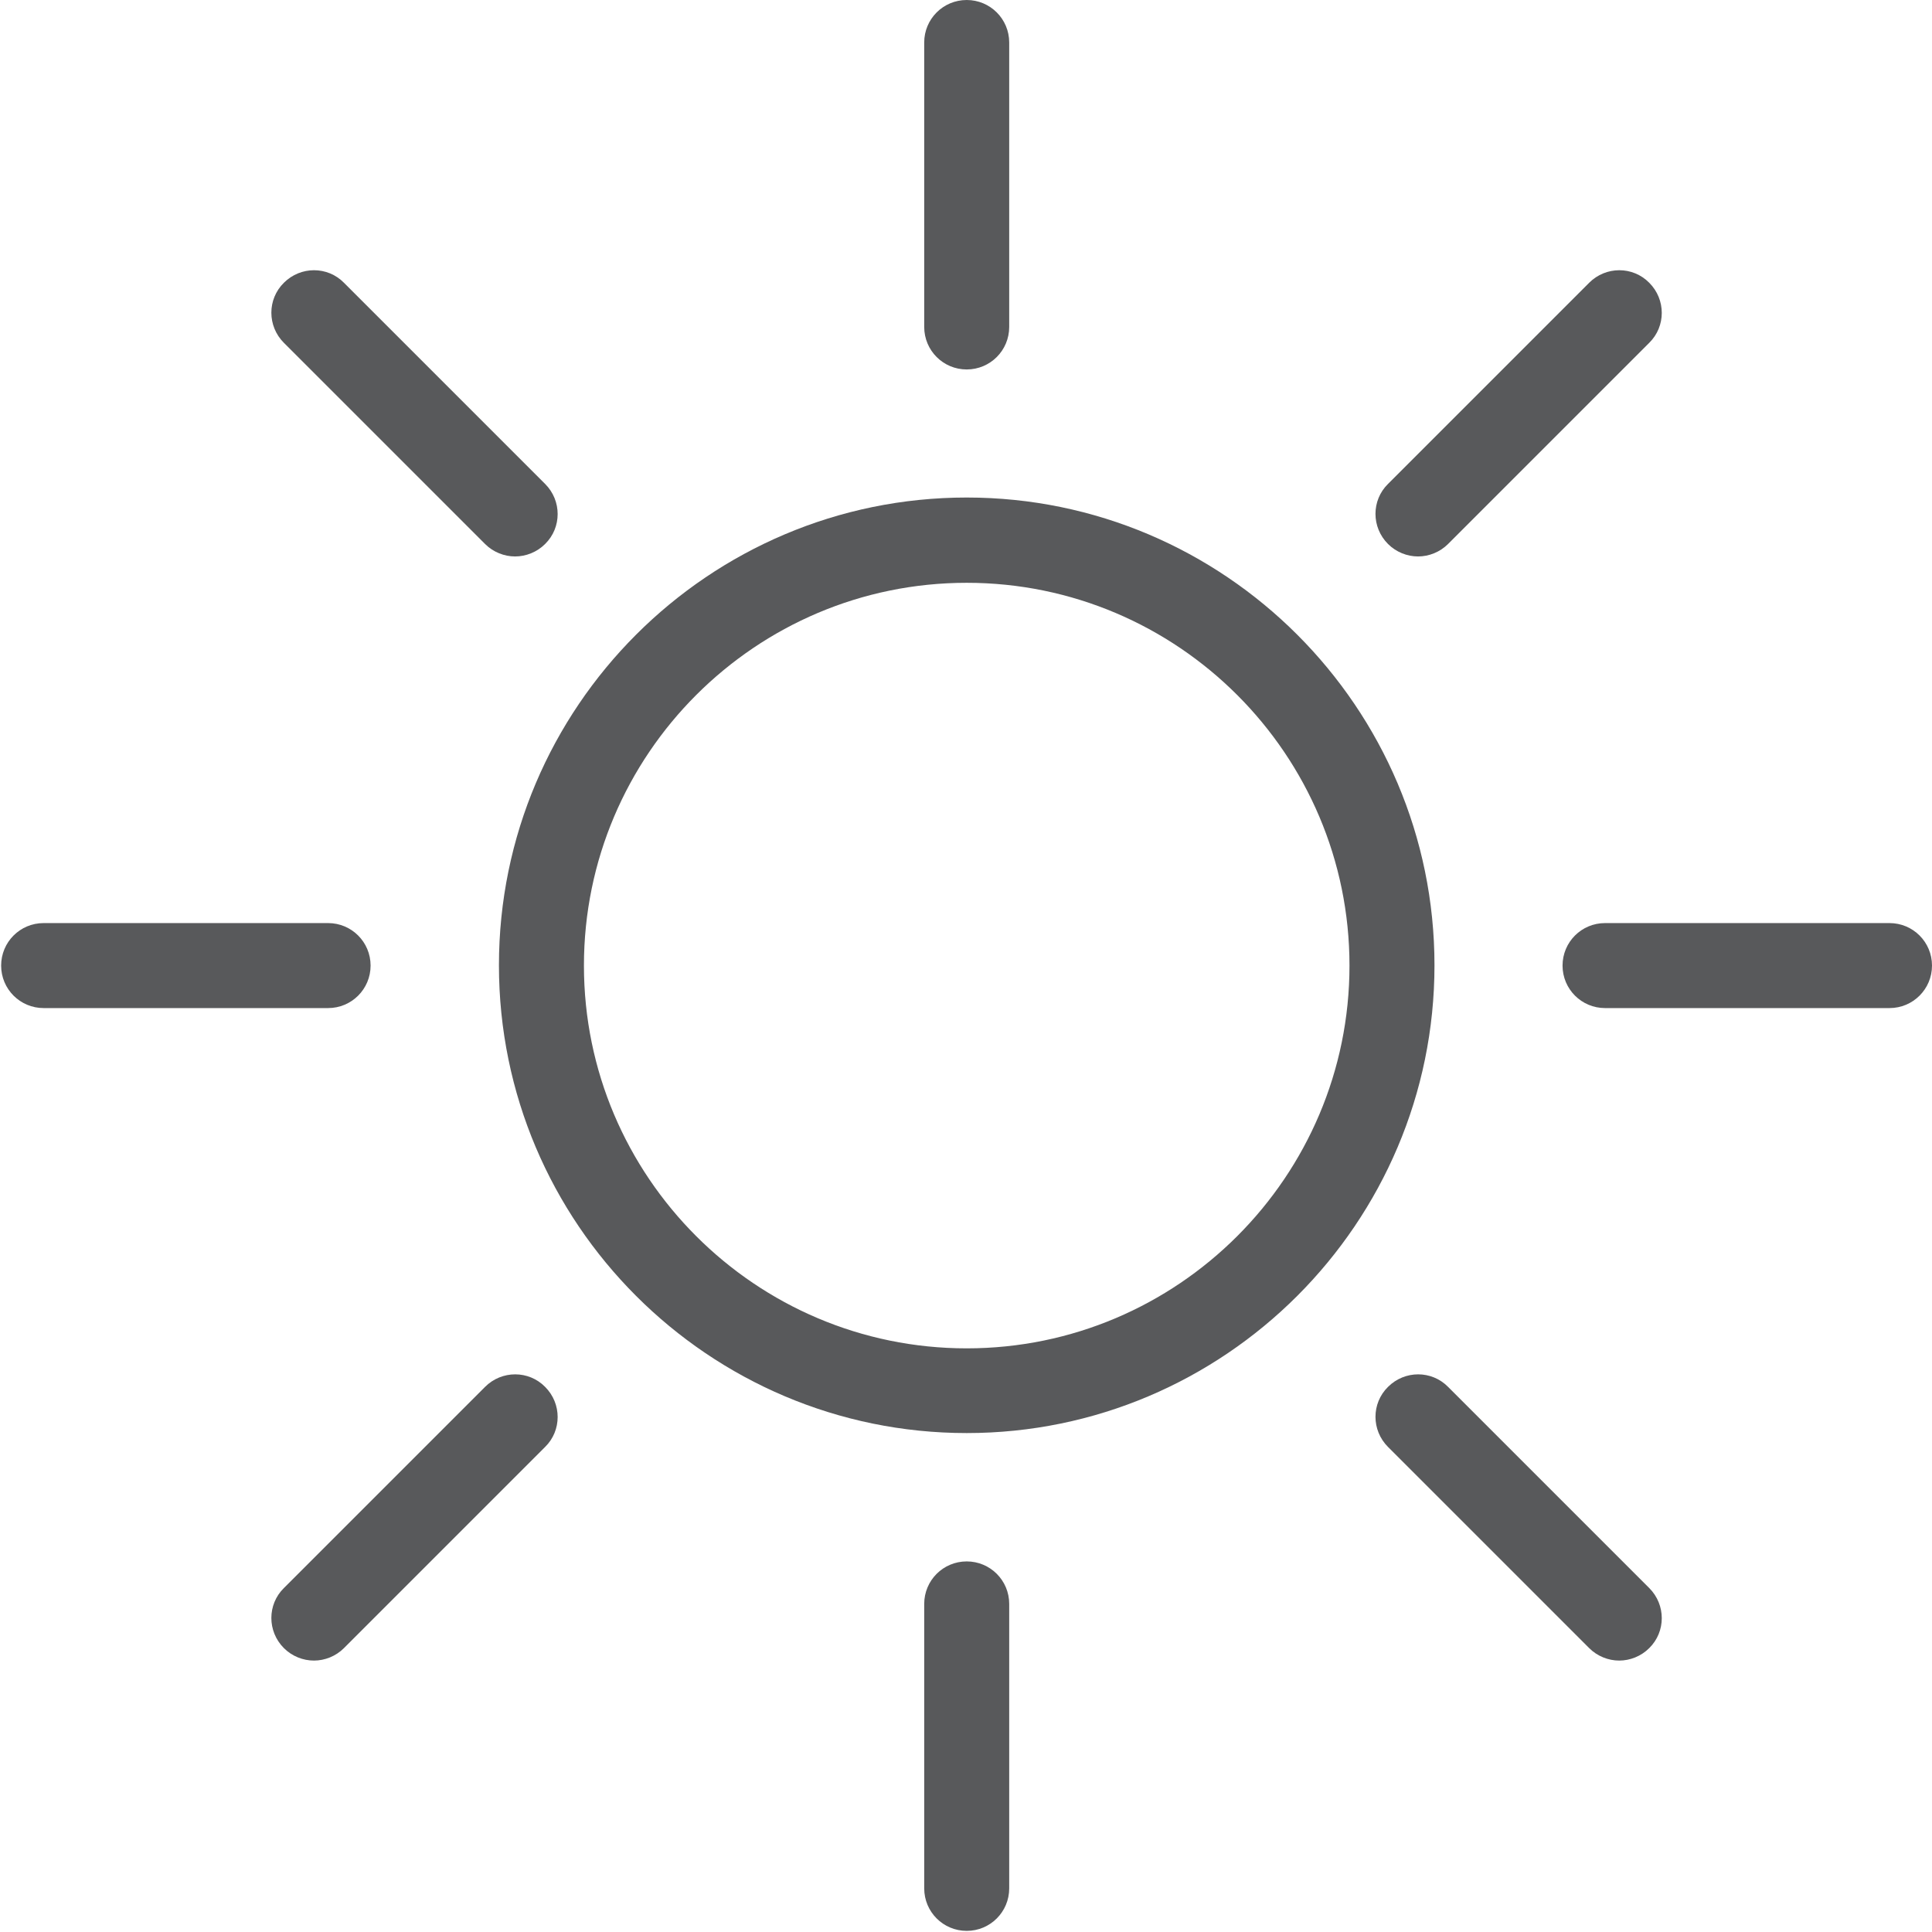
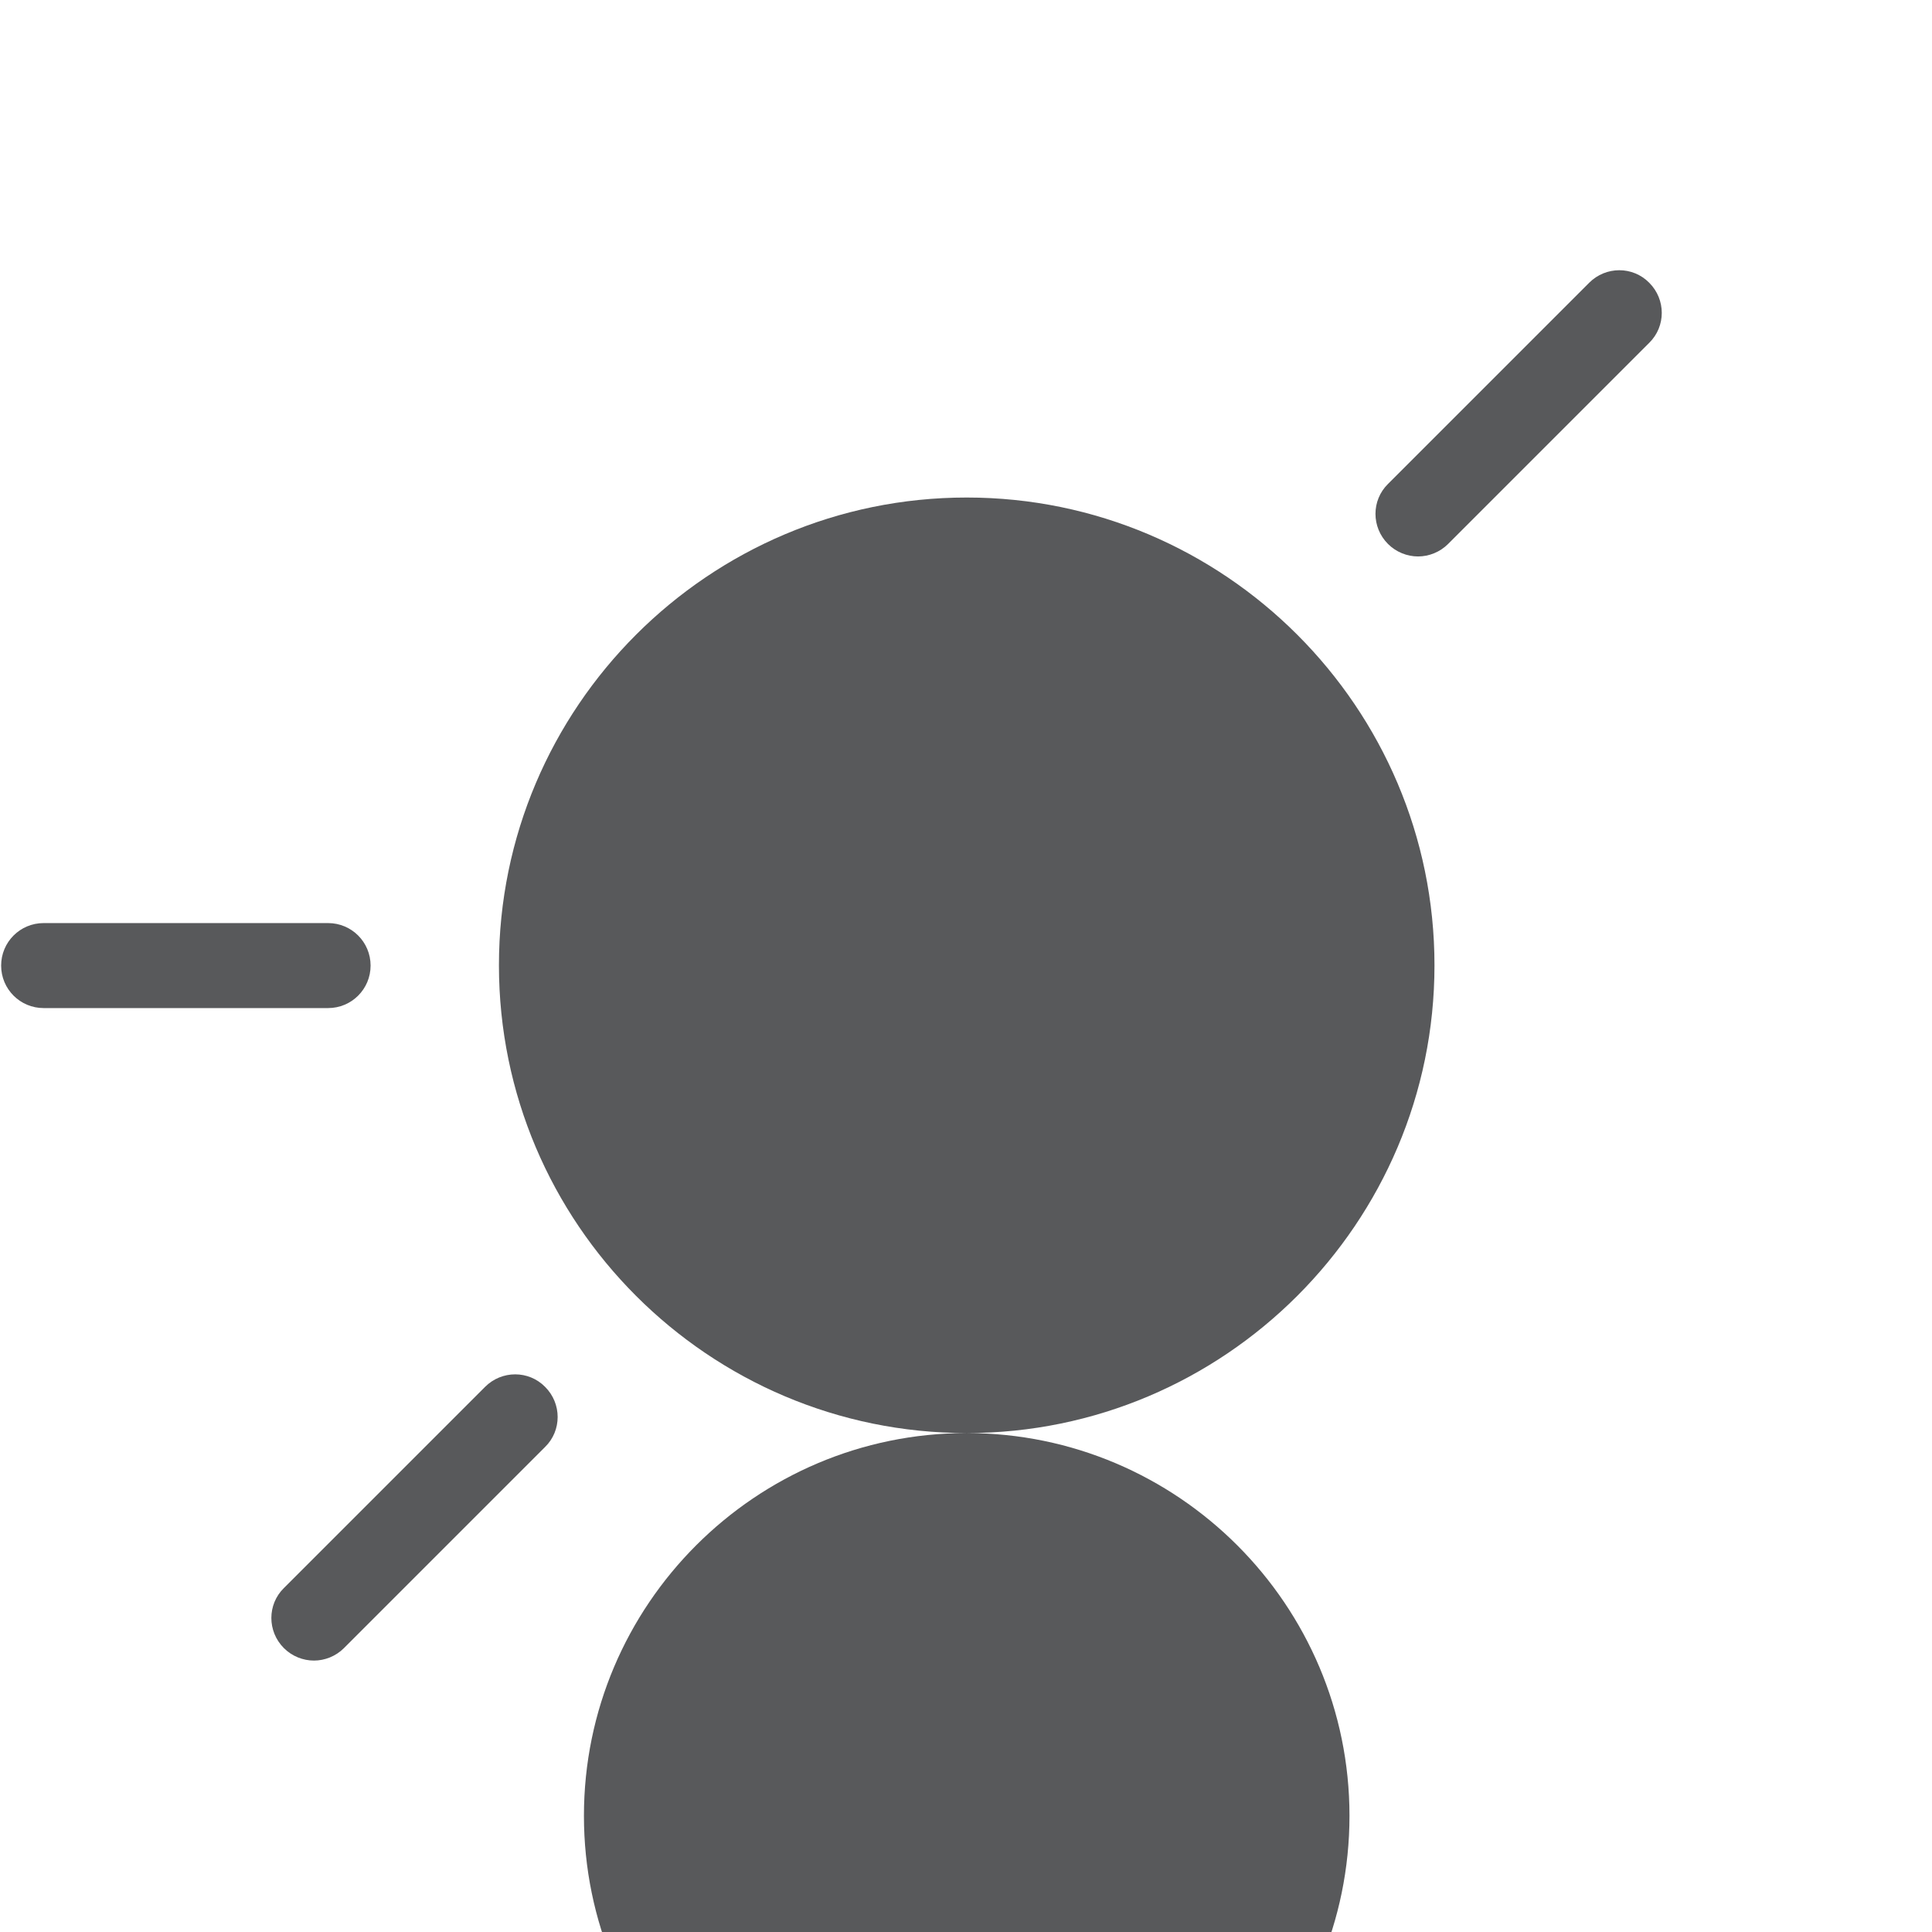
<svg xmlns="http://www.w3.org/2000/svg" id="Layer_1" version="1.1" viewBox="0 0 68.19 68.19">
  <defs>
    <style> .st0 { fill: #58595b; } </style>
  </defs>
-   <path class="st0" d="M34.12,50.58c-9.1,0-16.51-7.4-16.51-16.51s7.41-16.51,16.51-16.51,16.51,7.41,16.51,16.51-7.41,16.51-16.51,16.51ZM34.12,20.57c-7.45,0-13.51,6.06-13.51,13.51s6.06,13.51,13.51,13.51,13.51-6.06,13.51-13.51-6.06-13.51-13.51-13.51Z" />
-   <path class="st0" d="M34.12,68.15c-.83,0-1.5-.67-1.5-1.5v-10.04c0-.83.67-1.5,1.5-1.5s1.5.67,1.5,1.5v10.04c0,.83-.67,1.5-1.5,1.5Z" />
-   <path class="st0" d="M34.12,13.04c-.83,0-1.5-.67-1.5-1.5V1.5c0-.83.67-1.5,1.5-1.5s1.5.67,1.5,1.5v10.04c0,.83-.67,1.5-1.5,1.5Z" />
-   <path class="st0" d="M66.69,35.58h-10.04c-.83,0-1.5-.67-1.5-1.5s.67-1.5,1.5-1.5h10.04c.83,0,1.5.67,1.5,1.5s-.67,1.5-1.5,1.5Z" />
+   <path class="st0" d="M34.12,50.58c-9.1,0-16.51-7.4-16.51-16.51s7.41-16.51,16.51-16.51,16.51,7.41,16.51,16.51-7.41,16.51-16.51,16.51Zc-7.45,0-13.51,6.06-13.51,13.51s6.06,13.51,13.51,13.51,13.51-6.06,13.51-13.51-6.06-13.51-13.51-13.51Z" />
  <path class="st0" d="M11.58,35.58H1.54c-.83,0-1.5-.67-1.5-1.5s.67-1.5,1.5-1.5h10.04c.83,0,1.5.67,1.5,1.5s-.67,1.5-1.5,1.5Z" />
-   <path class="st0" d="M57.15,58.61c-.38,0-.77-.15-1.06-.44l-7.1-7.1c-.59-.59-.59-1.54,0-2.12.59-.59,1.54-.59,2.12,0l7.1,7.1c.59.59.59,1.54,0,2.12-.29.29-.68.44-1.06.44Z" />
-   <path class="st0" d="M18.18,19.64c-.38,0-.77-.15-1.06-.44l-7.1-7.1c-.59-.59-.59-1.54,0-2.12.59-.59,1.54-.59,2.12,0l7.1,7.1c.59.59.59,1.54,0,2.12-.29.29-.68.44-1.06.44Z" />
  <path class="st0" d="M50.05,19.64c-.38,0-.77-.15-1.06-.44-.59-.59-.59-1.54,0-2.12l7.1-7.1c.59-.59,1.54-.59,2.12,0,.59.59.59,1.54,0,2.12l-7.1,7.1c-.29.29-.68.44-1.06.44Z" />
  <path class="st0" d="M11.08,58.61c-.38,0-.77-.15-1.06-.44-.59-.59-.59-1.54,0-2.12l7.1-7.1c.59-.59,1.54-.59,2.12,0,.59.59.59,1.54,0,2.12l-7.1,7.1c-.29.29-.68.44-1.06.44Z" />
</svg>